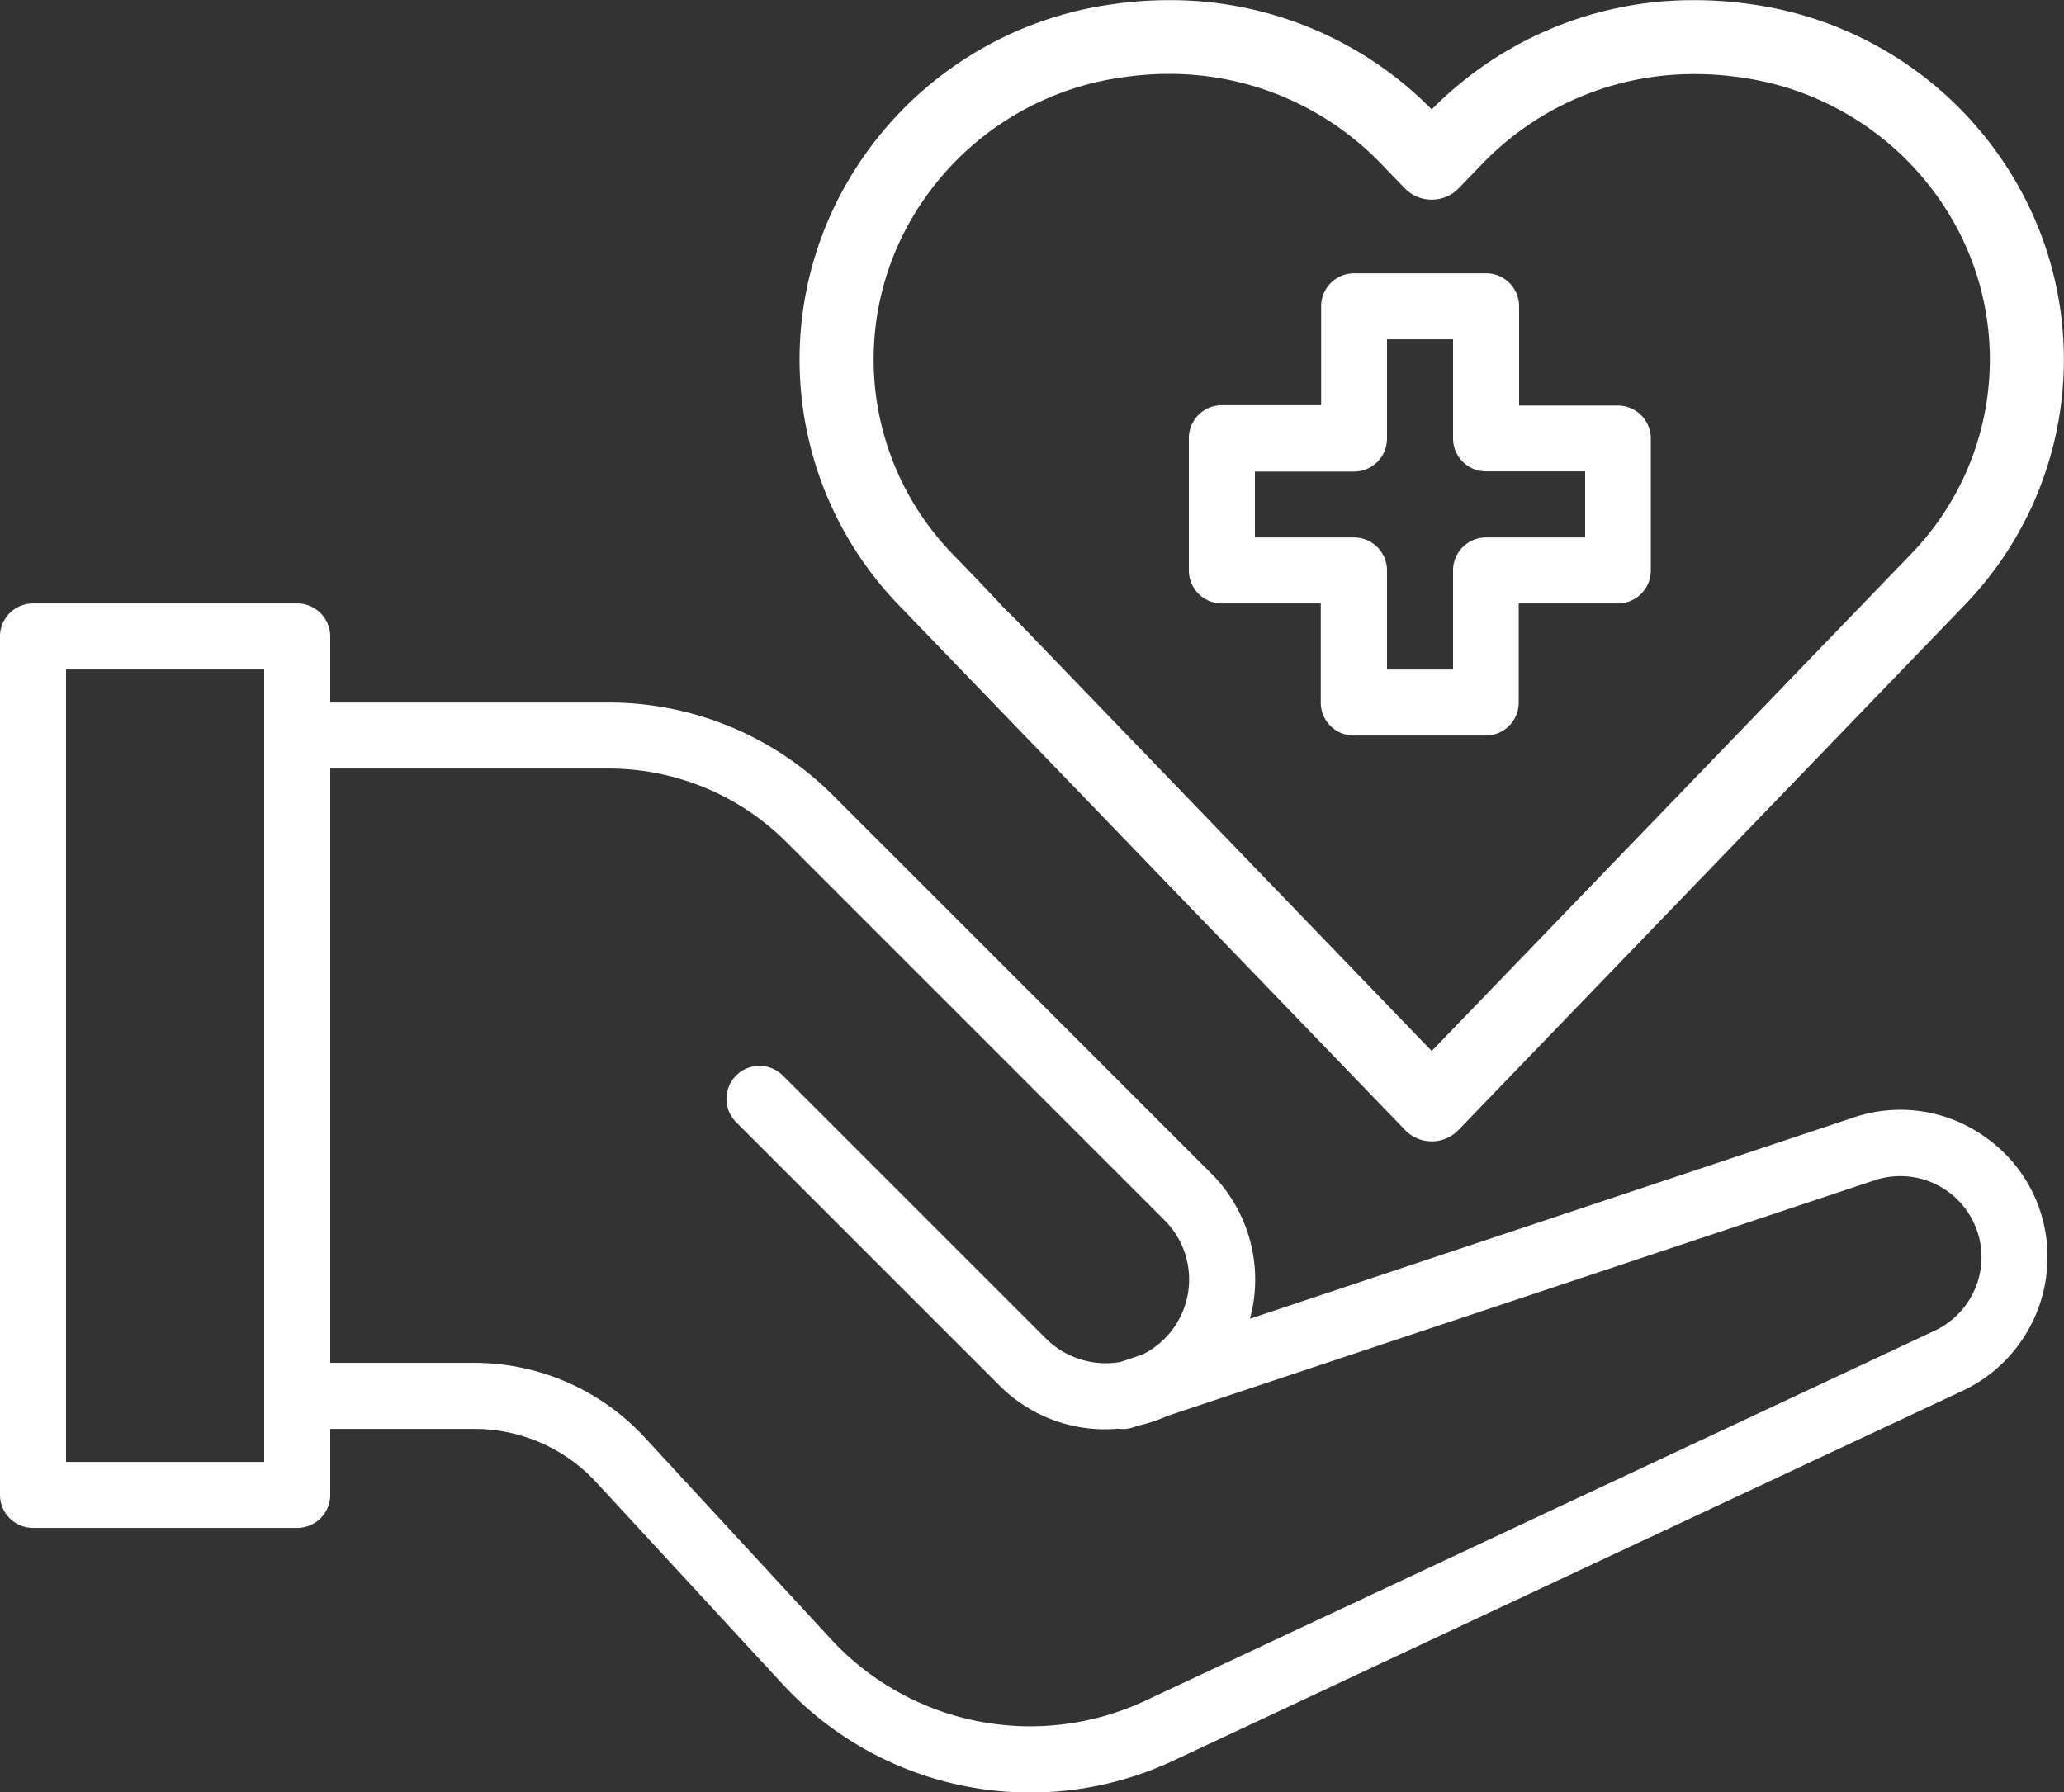
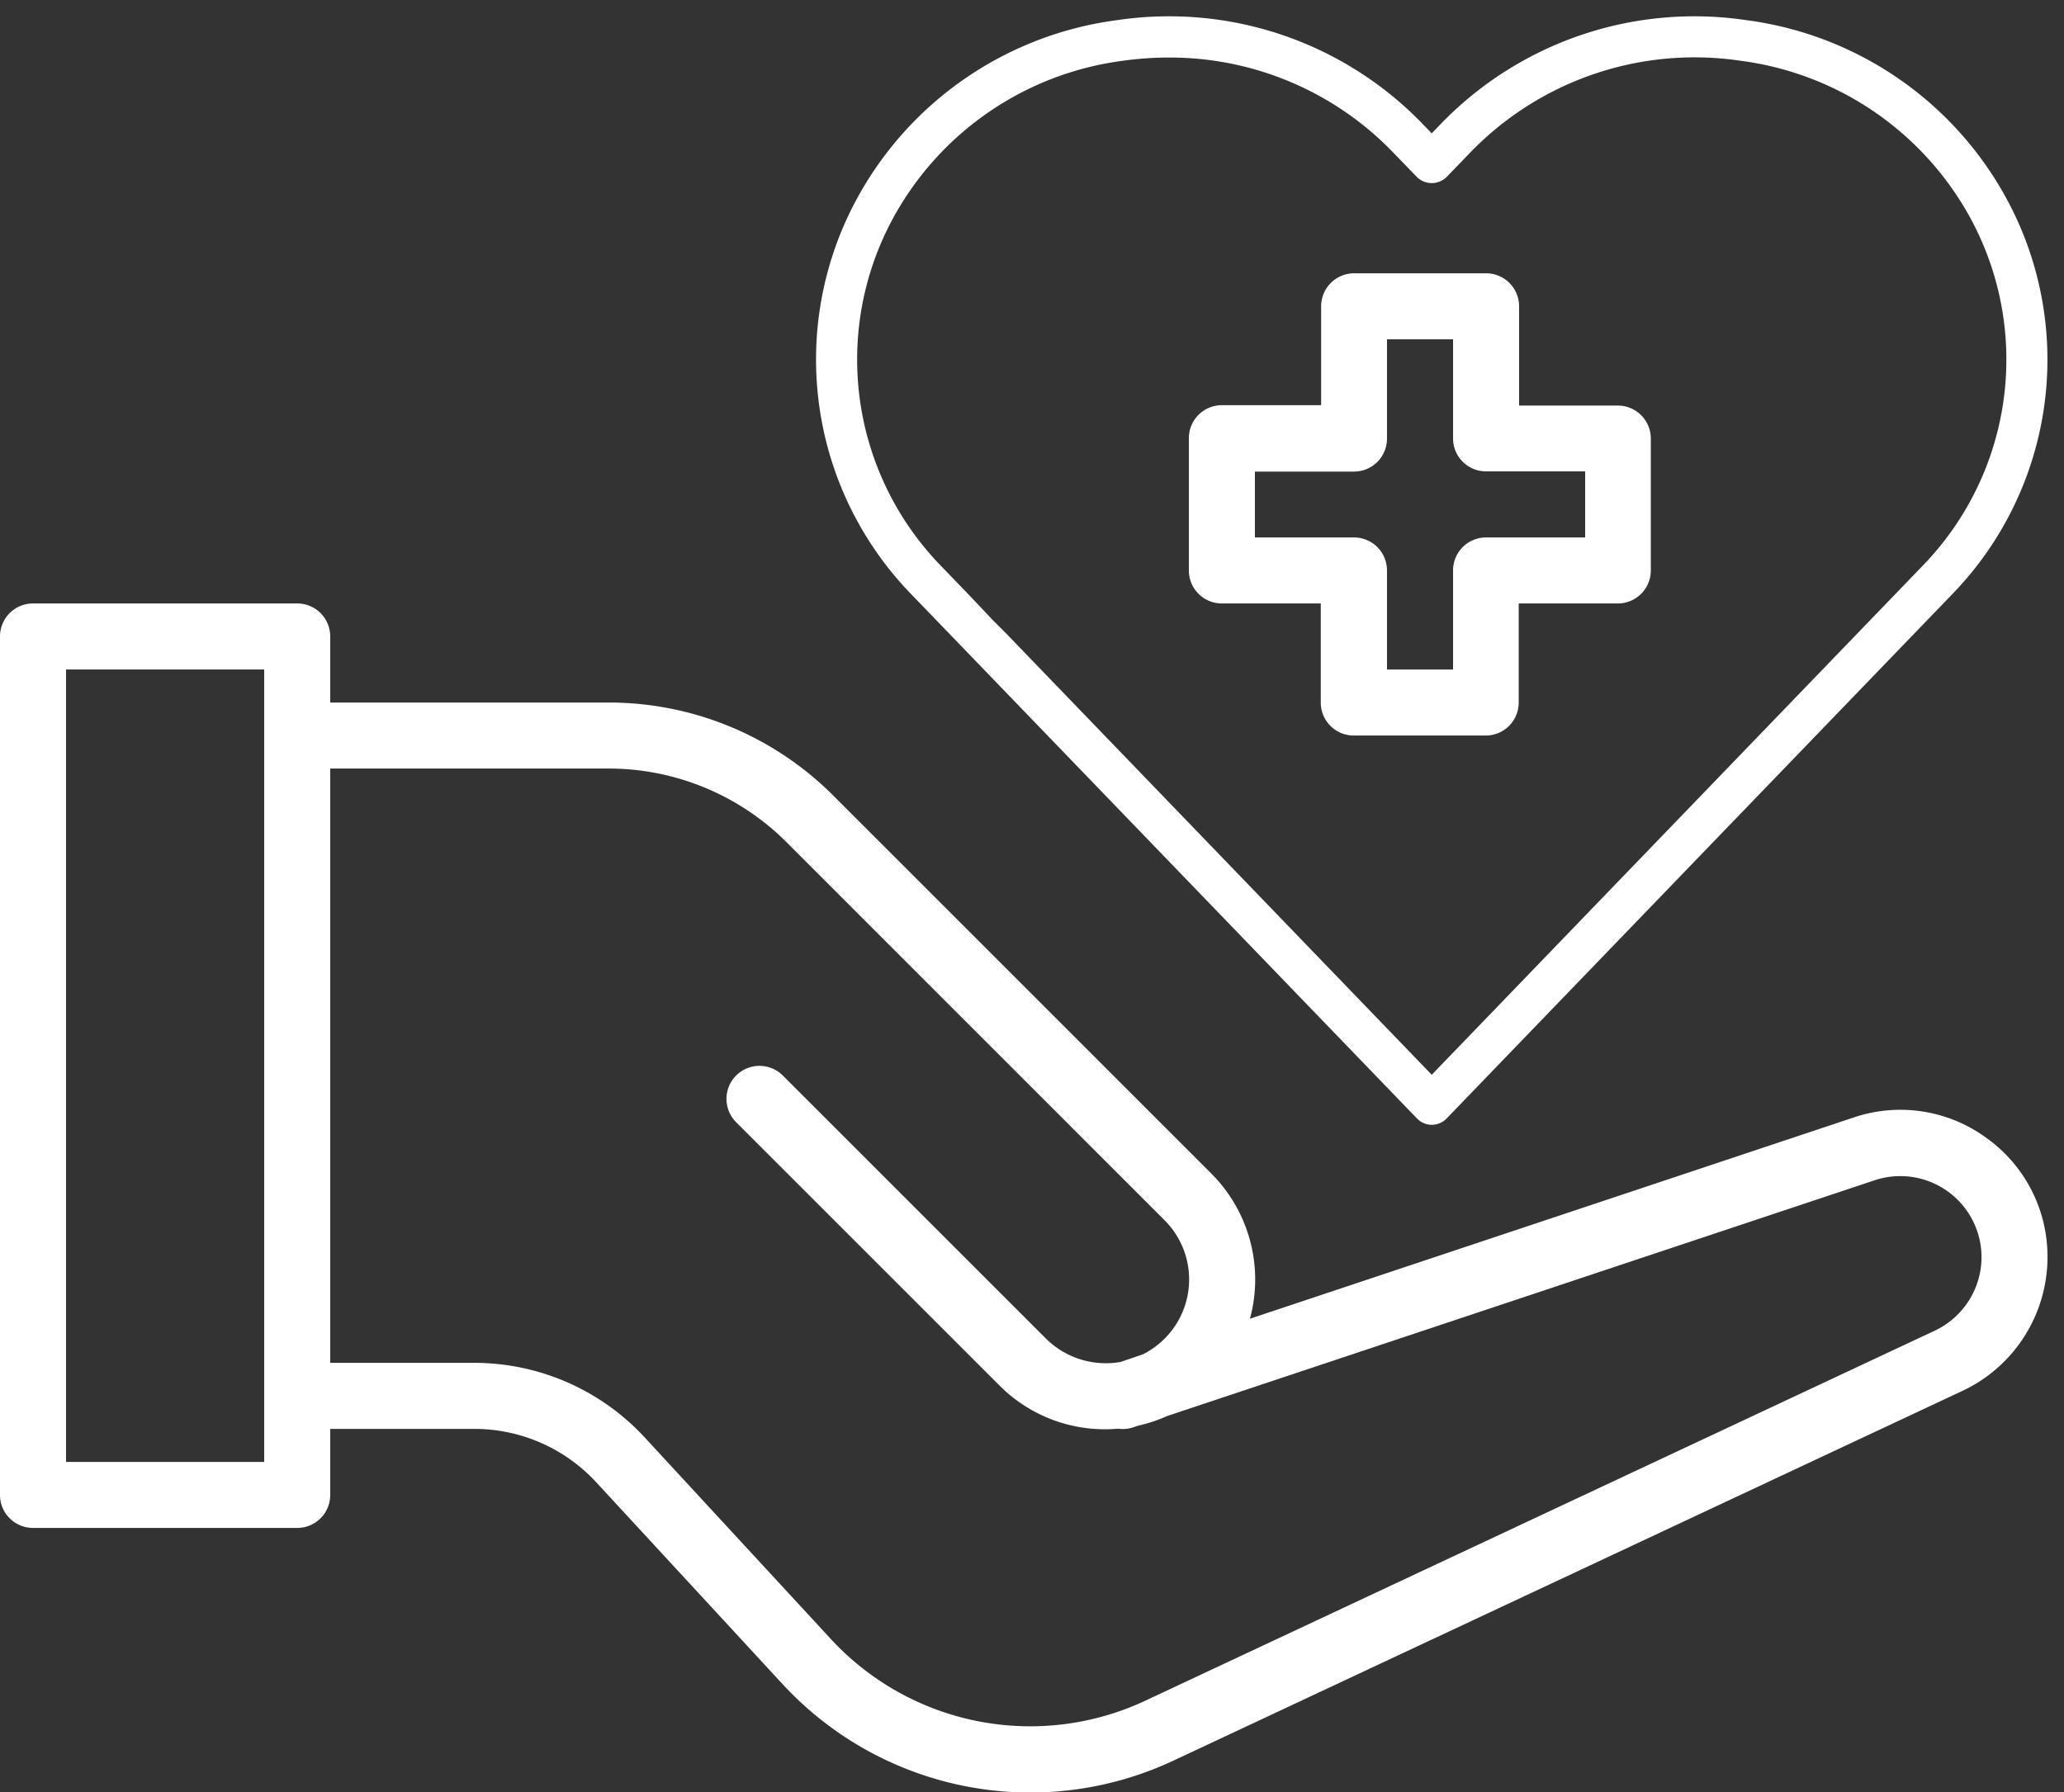
<svg xmlns="http://www.w3.org/2000/svg" width="54.764" height="47.568" viewBox="0 0 54.764 47.568">
  <rect x="0" y="0" width="54.764" height="47.568" fill="#333333" stroke="none" />
  <defs>
    <style>.a{fill:#fff;}</style>
  </defs>
  <g transform="translate(-1011.506 -1017.213)">
    <g transform="translate(1011.506 1024.466)">
      <path class="a" d="M53.7,41.18a3.863,3.863,0,0,0-3.522-.537L34.165,45.982a3.979,3.979,0,0,0-1.024-3.852L23.121,32.11a8.417,8.417,0,0,0-5.991-2.481H9.762V27.876A.875.875,0,0,0,8.886,27H1.876A.875.875,0,0,0,1,27.876V50.658a.875.875,0,0,0,.876.876h7.01a.875.875,0,0,0,.876-.876V48.906h3.832a4.4,4.4,0,0,1,3.22,1.41l4.928,5.339A8.947,8.947,0,0,0,32.155,57.7l20.923-9.807a3.924,3.924,0,0,0,2.248-3.538A3.866,3.866,0,0,0,53.7,41.18ZM8.01,49.782H2.752V28.752H8.01ZM52.333,46.3,31.41,56.109a7.2,7.2,0,0,1-8.38-1.643L18.1,49.126a6.157,6.157,0,0,0-4.507-1.973H9.762V31.381H17.13a6.676,6.676,0,0,1,4.752,1.968L31.9,43.369a2.221,2.221,0,0,1,0,3.142,2.235,2.235,0,0,1-.581.418l-.586.2a2.258,2.258,0,0,1-1.975-.614l-6.987-6.987a.876.876,0,0,0-1.239,1.239l6.987,6.987A3.948,3.948,0,0,0,30.67,48.9a.843.843,0,0,0,.4-.037l.138-.046a3.933,3.933,0,0,0,.761-.253l18.77-6.256a2.155,2.155,0,0,1,2.837,2.045A2.163,2.163,0,0,1,52.333,46.3Z" transform="translate(-1 -18.238)" />
      <path class="a" d="M37.876,25.762H40.5v2.629a.875.875,0,0,0,.876.876h3.5a.875.875,0,0,0,.876-.876V25.762h2.629a.875.875,0,0,0,.876-.876v-3.5a.875.875,0,0,0-.876-.876H45.762V17.876A.875.875,0,0,0,44.886,17h-3.5a.875.875,0,0,0-.876.876V20.5H37.876a.875.875,0,0,0-.876.876v3.5A.875.875,0,0,0,37.876,25.762Zm.876-3.5h2.629a.875.875,0,0,0,.876-.876V18.752H44.01v2.629a.875.875,0,0,0,.876.876h2.629V24.01H44.886a.875.875,0,0,0-.876.876v2.629H42.257V24.886a.875.875,0,0,0-.876-.876H38.752Z" transform="translate(-5.456 -17)" />
    </g>
    <path class="a" d="M33.637,9.912a9.213,9.213,0,0,0-6.946-4.819,9.355,9.355,0,0,0-8.118,2.764l-.231.24-.231-.239A9.349,9.349,0,0,0,9.993,5.093,9.214,9.214,0,0,0,3.047,9.912,8.942,8.942,0,0,0,4.535,20.331l.817.847h0l12.6,13.064a.545.545,0,0,0,.784,0L32.149,20.331A8.94,8.94,0,0,0,33.637,9.912Zm-2.272,9.663L18.342,33.081,7.02,21.338c-.564-.562-.1-.094-1.05-1.089l-.65-.674a7.854,7.854,0,0,1-1.31-9.152,8.135,8.135,0,0,1,6.135-4.252,8.732,8.732,0,0,1,1.22-.086,8.225,8.225,0,0,1,5.963,2.529l.623.644a.562.562,0,0,0,.783,0l.623-.645A8.279,8.279,0,0,1,26.54,6.171a8.137,8.137,0,0,1,6.136,4.252A7.855,7.855,0,0,1,31.365,19.575Z" transform="translate(1031.152 1012.655)" />
-     <path class="a" d="M11.306,4.5A9.73,9.73,0,0,1,18.28,7.4,9.733,9.733,0,0,1,25.257,4.5h0a10.362,10.362,0,0,1,1.433.1,9.646,9.646,0,0,1,7.272,5.048A9.377,9.377,0,0,1,32.4,20.573L18.988,34.486a.983.983,0,0,1-1.415,0L4.158,20.574A9.379,9.379,0,0,1,2.6,9.645,9.647,9.647,0,0,1,9.87,4.6,10.349,10.349,0,0,1,11.306,4.5Zm6.975,4.169L17.734,8.1a8.863,8.863,0,0,0-6.428-2.727,9.468,9.468,0,0,0-1.314.093,8.78,8.78,0,0,0-6.619,4.591,8.5,8.5,0,0,0,1.417,9.909l.864.9L18.2,33.878a.11.11,0,0,0,.154,0L31.772,19.965a8.5,8.5,0,0,0,1.416-9.909,8.779,8.779,0,0,0-6.62-4.591,9.481,9.481,0,0,0-1.312-.092A8.866,8.866,0,0,0,18.826,8.1ZM11.3,5.585a8.654,8.654,0,0,1,6.278,2.663l.623.644a.128.128,0,0,0,.154,0l.623-.644a8.661,8.661,0,0,1,6.282-2.661,9.225,9.225,0,0,1,1.276.09A8.571,8.571,0,0,1,33,10.156a8.292,8.292,0,0,1-1.382,9.662L18.28,33.651,6.645,21.584l-.214-.213c-.132-.131-.137-.136-.26-.267-.09-.1-.248-.265-.581-.615l-.647-.671a8.291,8.291,0,0,1-1.382-9.662,8.569,8.569,0,0,1,6.461-4.48A9.2,9.2,0,0,1,11.3,5.585ZM18.28,9.794a.986.986,0,0,1-.706-.292l-.623-.645a7.786,7.786,0,0,0-5.648-2.4,8.321,8.321,0,0,0-1.159.082,7.7,7.7,0,0,0-5.809,4.023,7.417,7.417,0,0,0,1.238,8.643l.65.674c.338.356.5.525.587.622.114.122.114.122.237.244l.219.217.006.006L18.28,32.388,30.988,19.209a7.418,7.418,0,0,0,1.239-8.643,7.7,7.7,0,0,0-5.81-4.023,8.344,8.344,0,0,0-1.154-.081A7.792,7.792,0,0,0,19.61,8.856l-.623.645A.986.986,0,0,1,18.28,9.794Z" transform="translate(1031.214 1012.717)" />
  </g>
</svg>